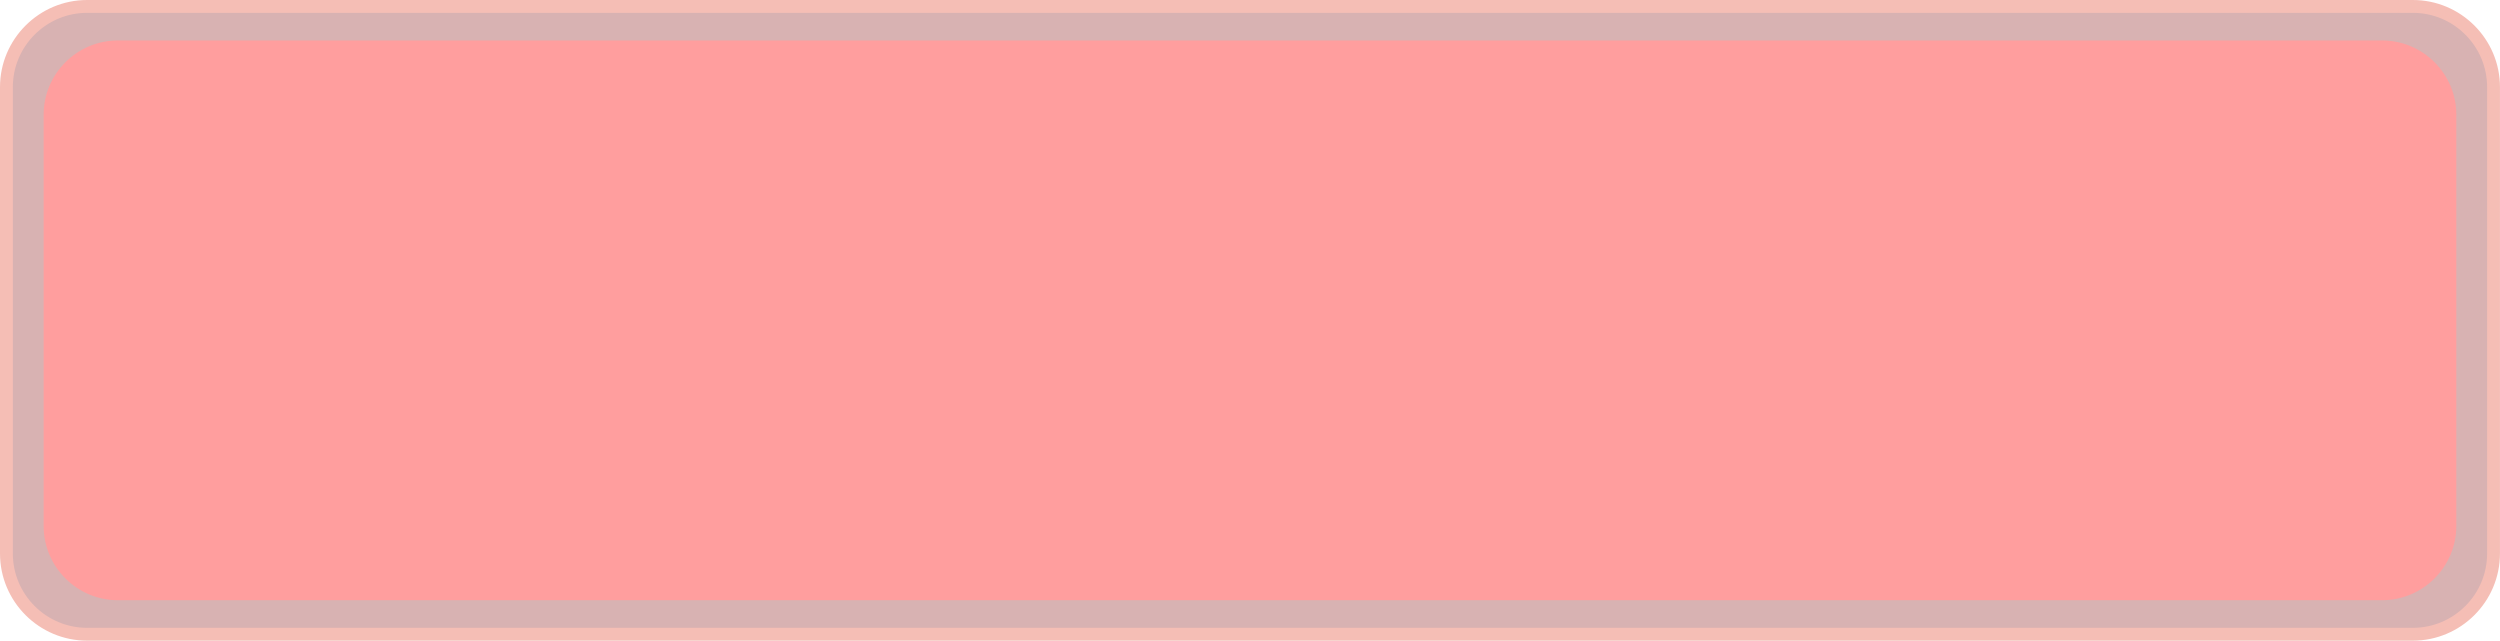
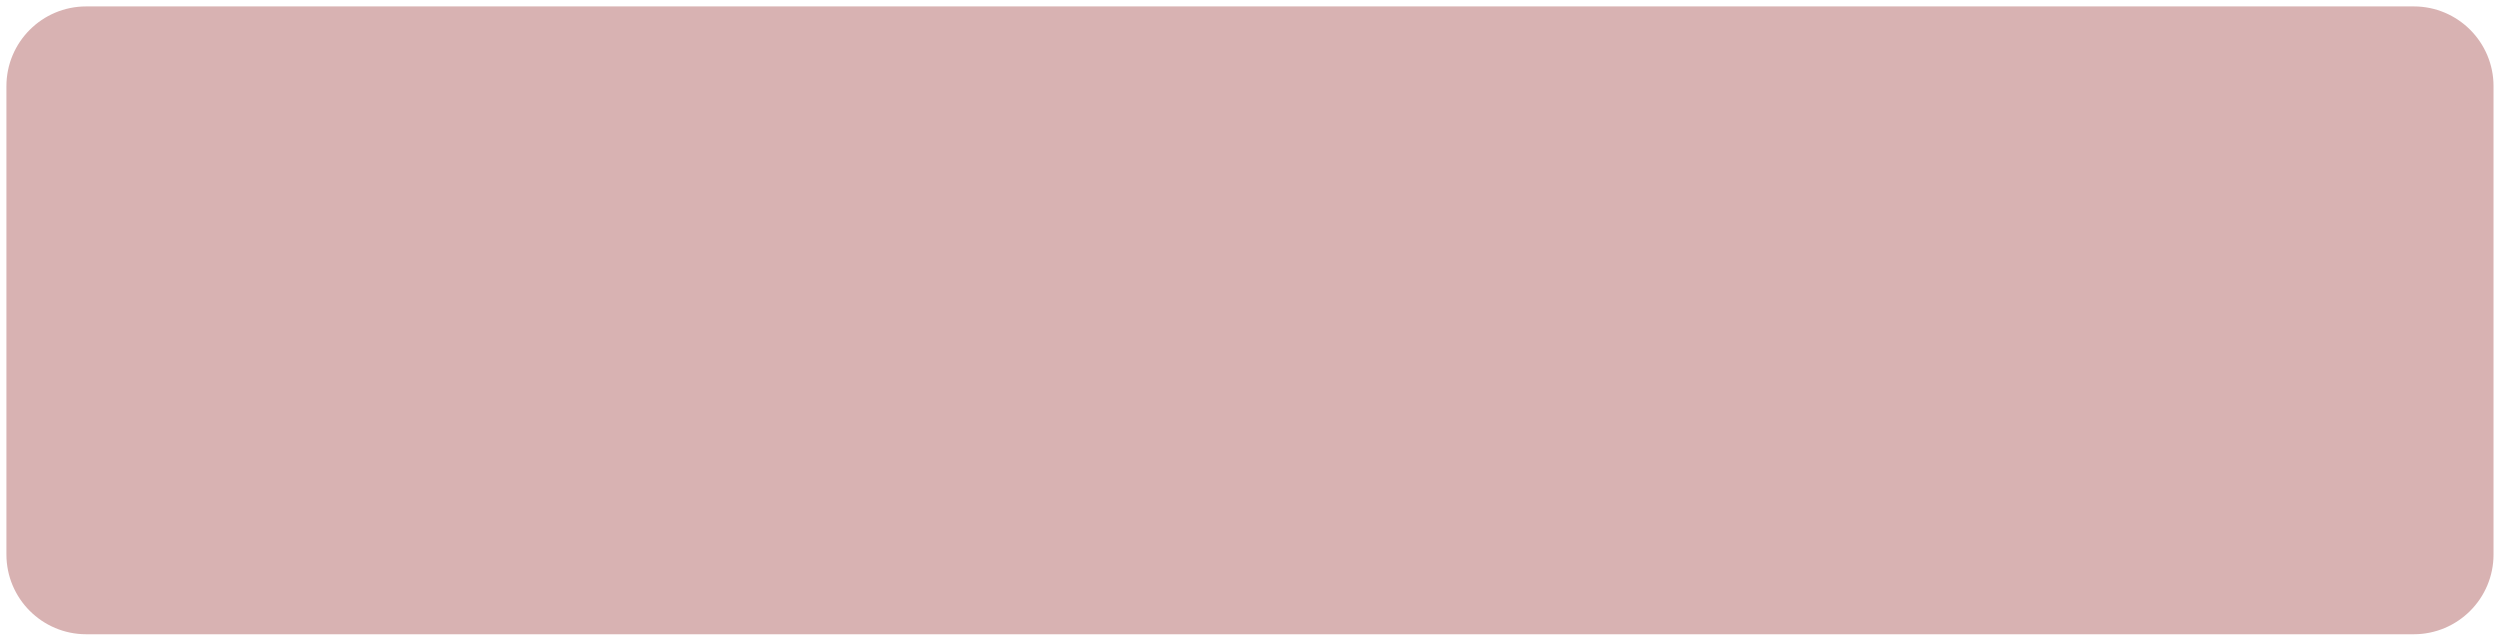
<svg xmlns="http://www.w3.org/2000/svg" fill="#000000" height="500" preserveAspectRatio="xMidYMid meet" version="1" viewBox="0.0 0.0 1951.1 500.0" width="1951.1" zoomAndPan="magnify">
  <g>
    <g id="change1_1">
      <path d="M1883.8,494.99H67.26c-34.38,0-62.25-27.87-62.25-62.25V67.26c0-34.38,27.87-62.25,62.25-62.25H1883.8 c34.38,0,62.25,27.87,62.25,62.25v365.48C1946.05,467.12,1918.18,494.99,1883.8,494.99z" fill="#d8b2b2" />
    </g>
    <g id="change2_1">
-       <path d="M1883.05,500H68.01C30.51,500,0,469.49,0,431.99V68.01C0,30.51,30.51,0,68.01,0h1815.05 c37.5,0,68.01,30.51,68.01,68.01v363.98C1951.06,469.49,1920.56,500,1883.05,500z M68.01,10.02c-31.97,0-57.99,26.02-57.99,57.99 v363.98c0,31.97,26.02,57.99,57.99,57.99h1815.05c31.97,0,57.99-26.02,57.99-57.99V68.01c0-31.97-26.02-57.99-57.99-57.99H68.01z" fill="#f5beb5" />
-     </g>
+       </g>
    <g>
      <g id="change3_1">
-         <path d="M1858.1,473.45H92.96c-35.3,0-63.92-28.62-63.92-63.92V90.48c0-35.3,28.62-63.92,63.92-63.92H1858.1 c35.3,0,63.92,28.62,63.92,63.92v319.04C1922.02,444.83,1893.41,473.45,1858.1,473.45z" fill="#ff9e9e" />
-       </g>
+         </g>
      <g id="change4_1">
        <path d="M1859.03,478.45H92.04c-37.5,0-68.01-30.51-68.01-68.01V89.56c0-37.5,30.51-68.01,68.01-68.01h1766.99 c37.5,0,68,30.51,68,68.01v320.89C1927.03,447.95,1896.53,478.45,1859.03,478.45z M92.04,31.57c-31.97,0-57.99,26.02-57.99,57.99 v320.89c0,31.97,26.02,57.99,57.99,57.99h1766.99c31.97,0,57.99-26.02,57.99-57.99V89.56c0-31.97-26.01-57.99-57.99-57.99H92.04z" fill="#d8b2b2" />
      </g>
    </g>
  </g>
</svg>